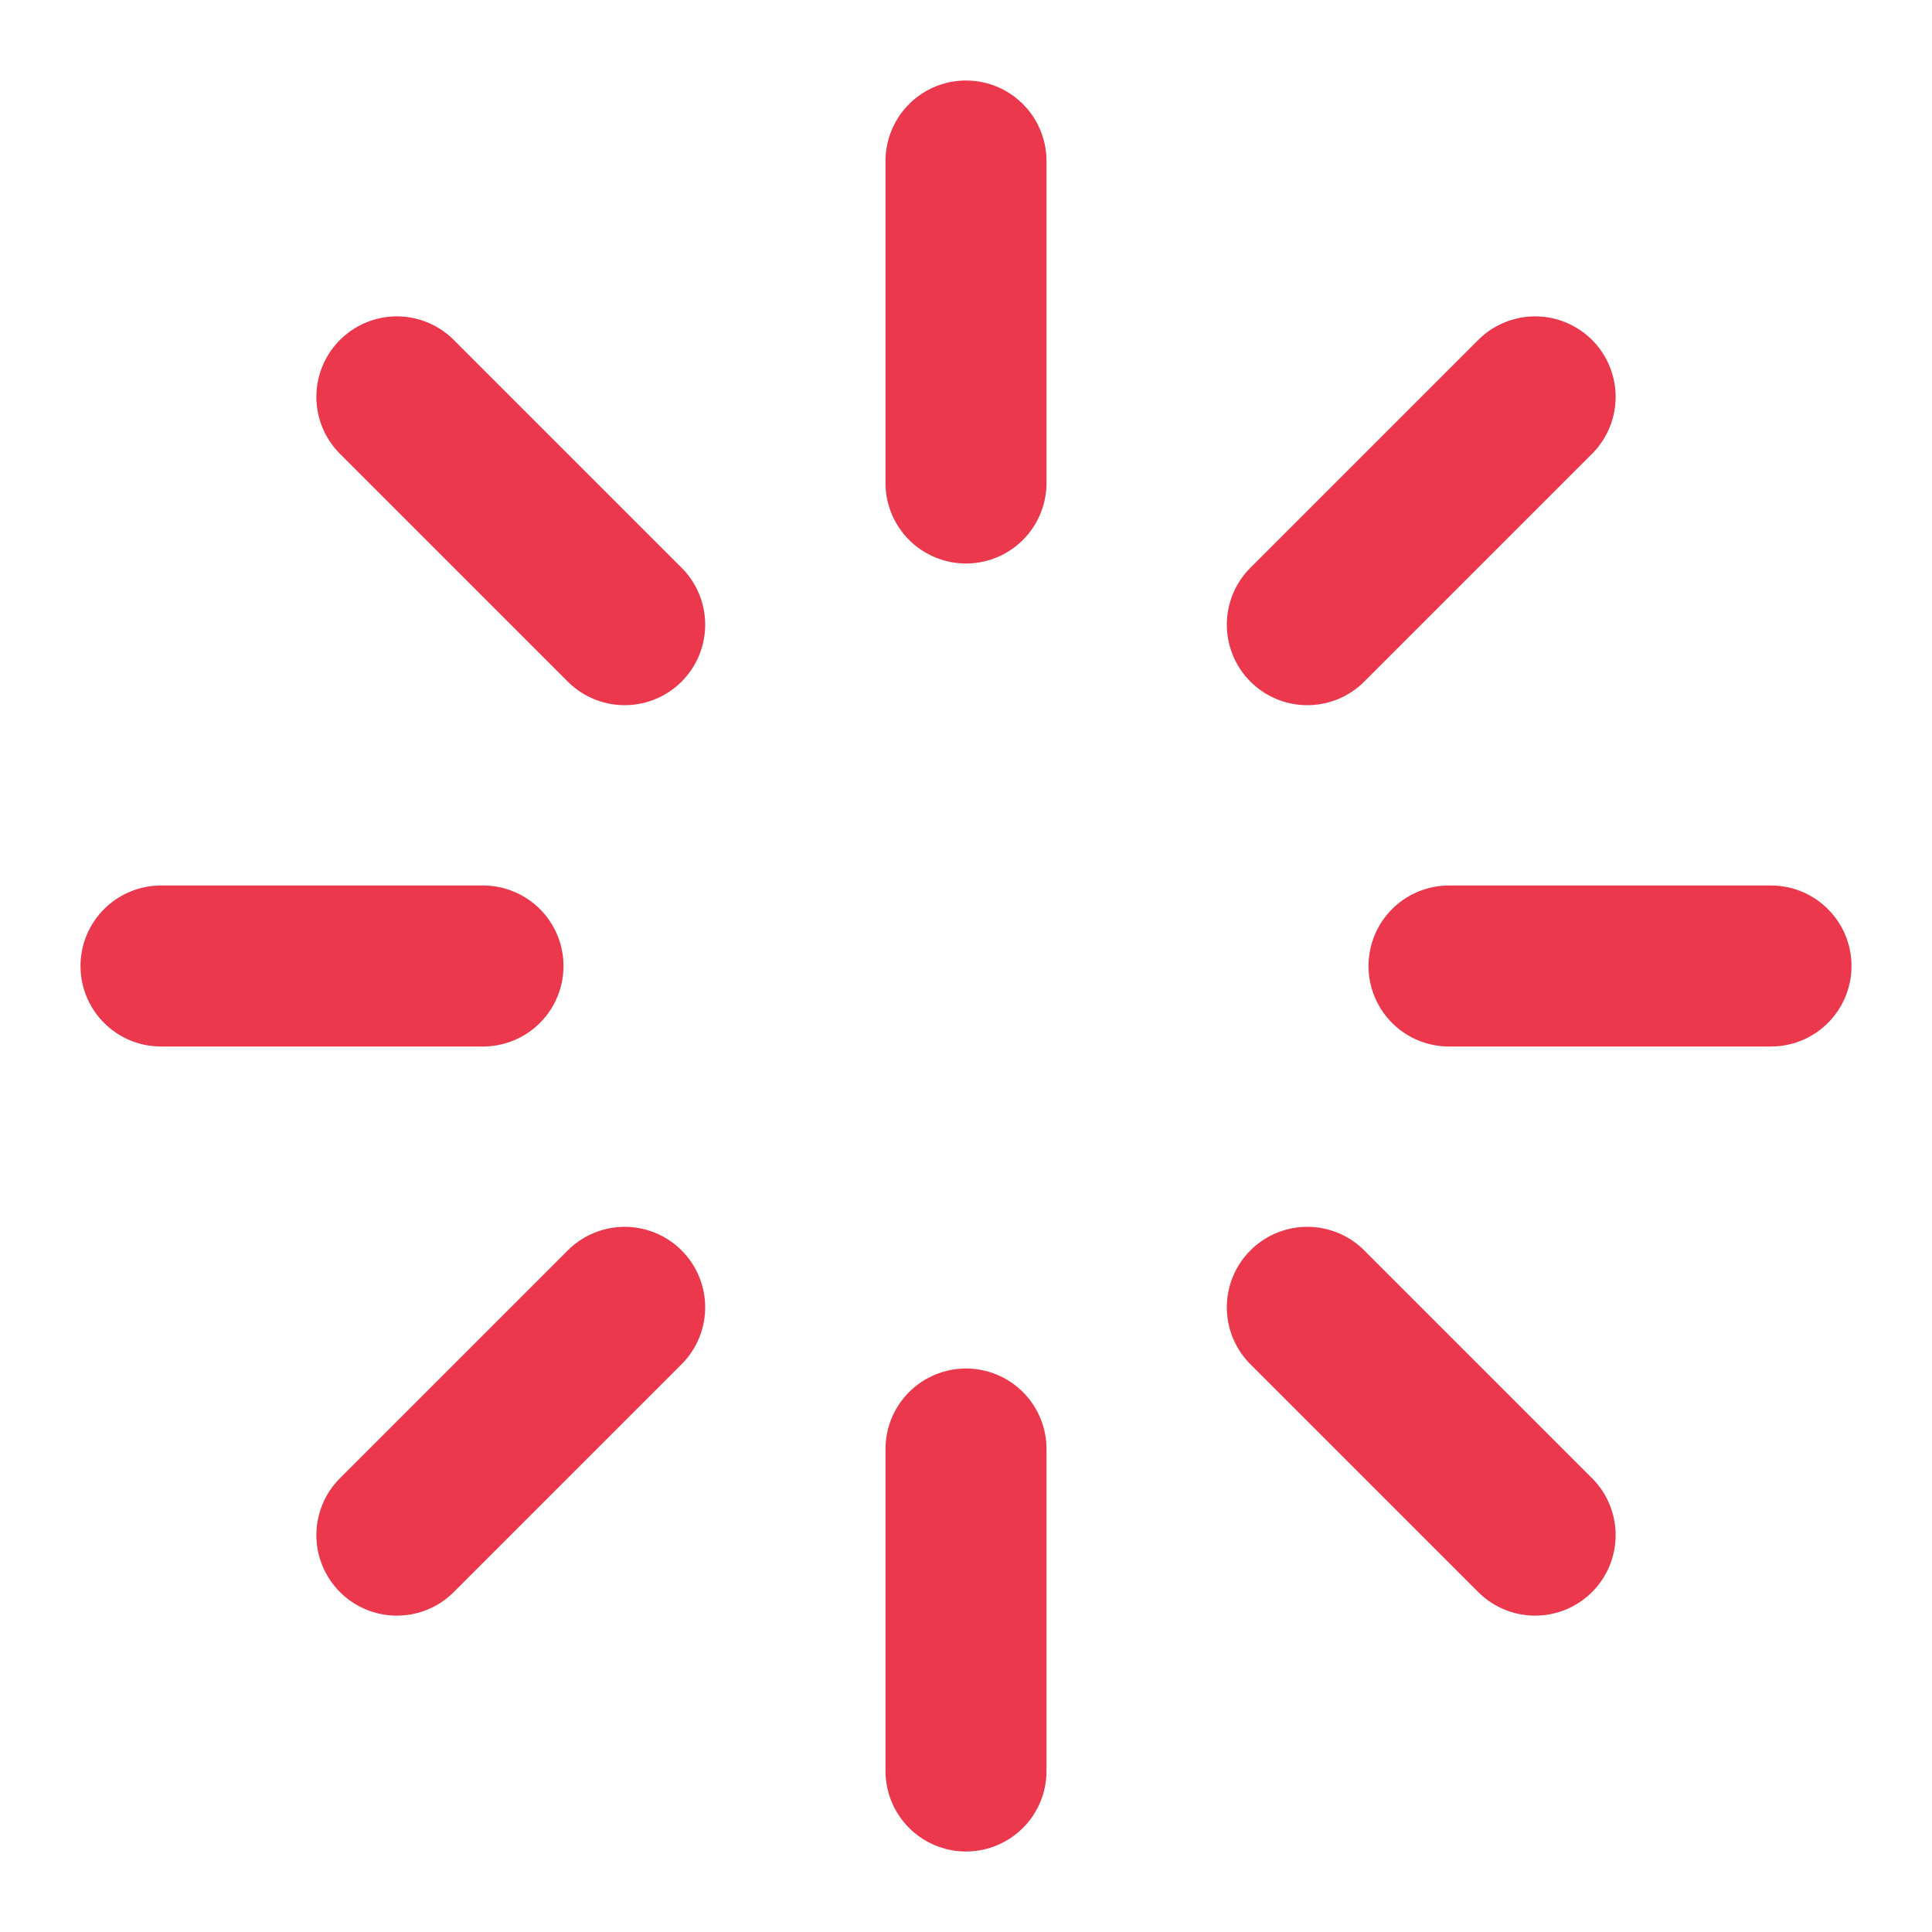
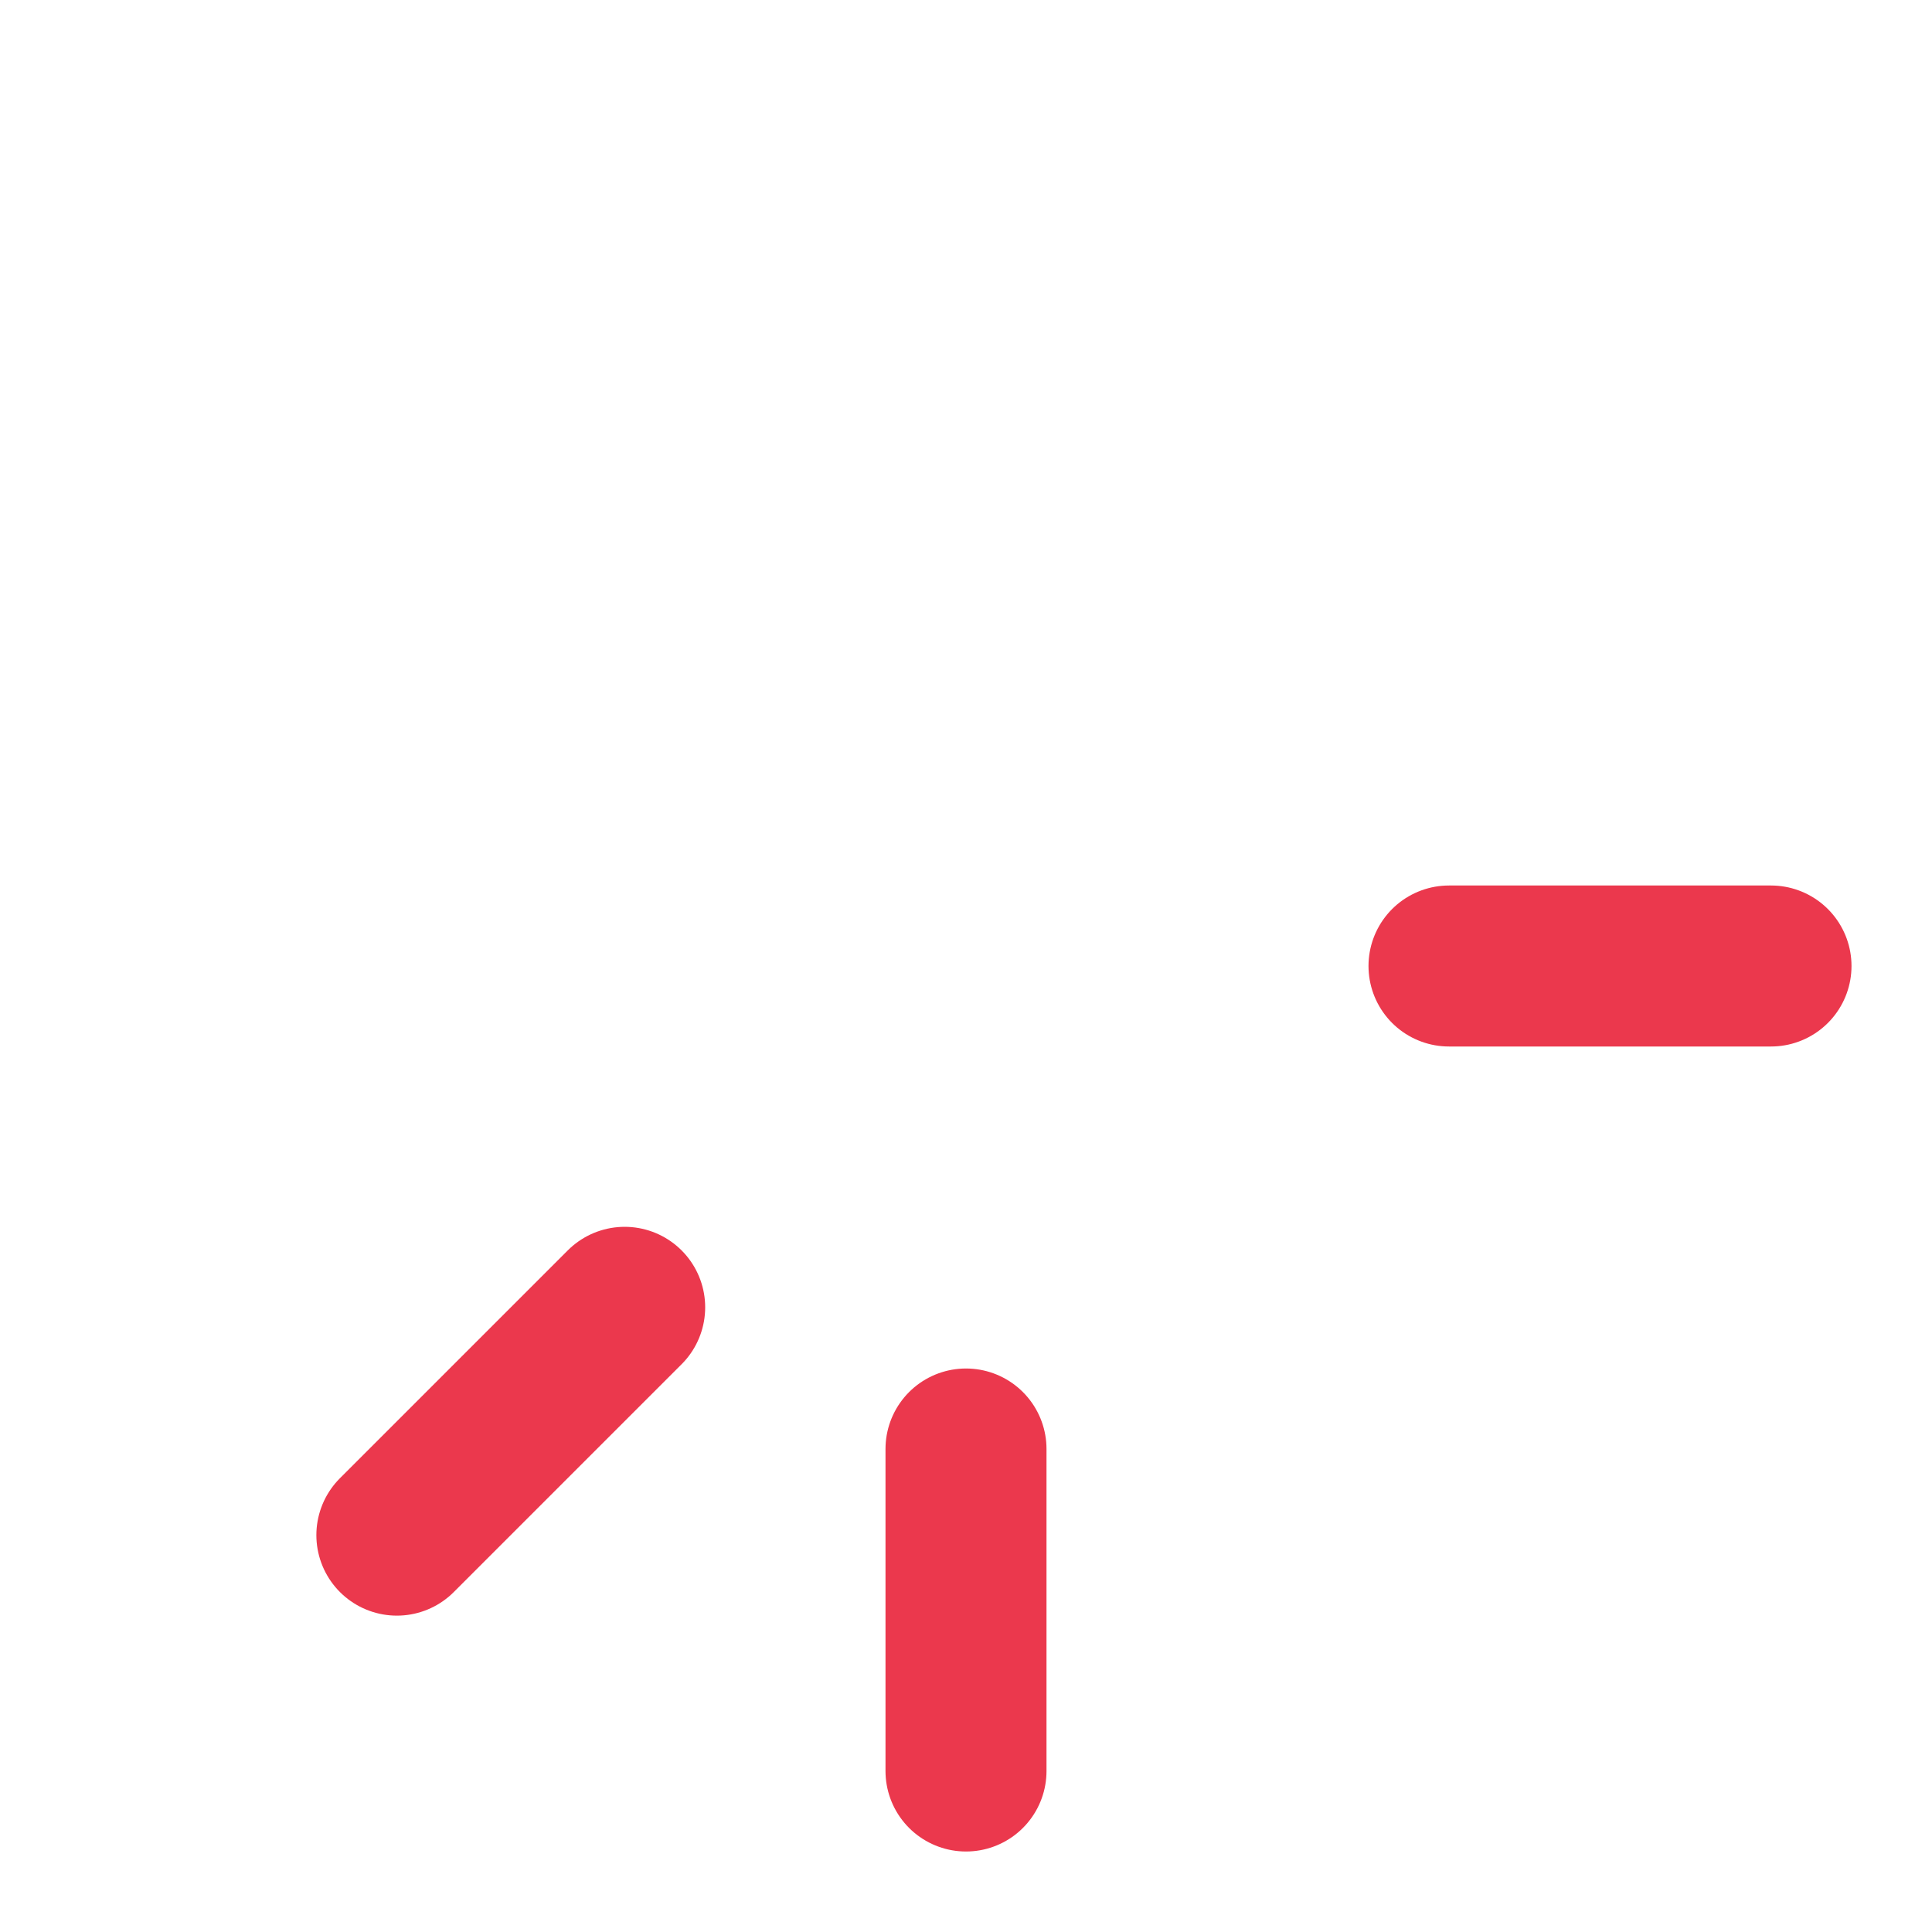
<svg xmlns="http://www.w3.org/2000/svg" width="24" height="24" viewBox="0 0 24 24" fill="none">
-   <path d="M12 2V6" stroke="#EB384D" stroke-width="2" stroke-linecap="round" stroke-linejoin="round" />
  <path d="M12 18V22" stroke="#EB384D" stroke-width="2" stroke-linecap="round" stroke-linejoin="round" />
-   <path d="M4.93 4.93L7.76 7.76" stroke="#EB384D" stroke-width="2" stroke-linecap="round" stroke-linejoin="round" />
-   <path d="M16.24 16.24L19.07 19.07" stroke="#EB384D" stroke-width="2" stroke-linecap="round" stroke-linejoin="round" />
-   <path d="M2 12H6" stroke="#EB384D" stroke-width="2" stroke-linecap="round" stroke-linejoin="round" />
  <path d="M18 12H22" stroke="#EB384D" stroke-width="2" stroke-linecap="round" stroke-linejoin="round" />
  <path d="M4.93 19.07L7.76 16.24" stroke="#EB384D" stroke-width="2" stroke-linecap="round" stroke-linejoin="round" />
-   <path d="M16.24 7.76L19.07 4.93" stroke="#EB384D" stroke-width="2" stroke-linecap="round" stroke-linejoin="round" />
</svg>